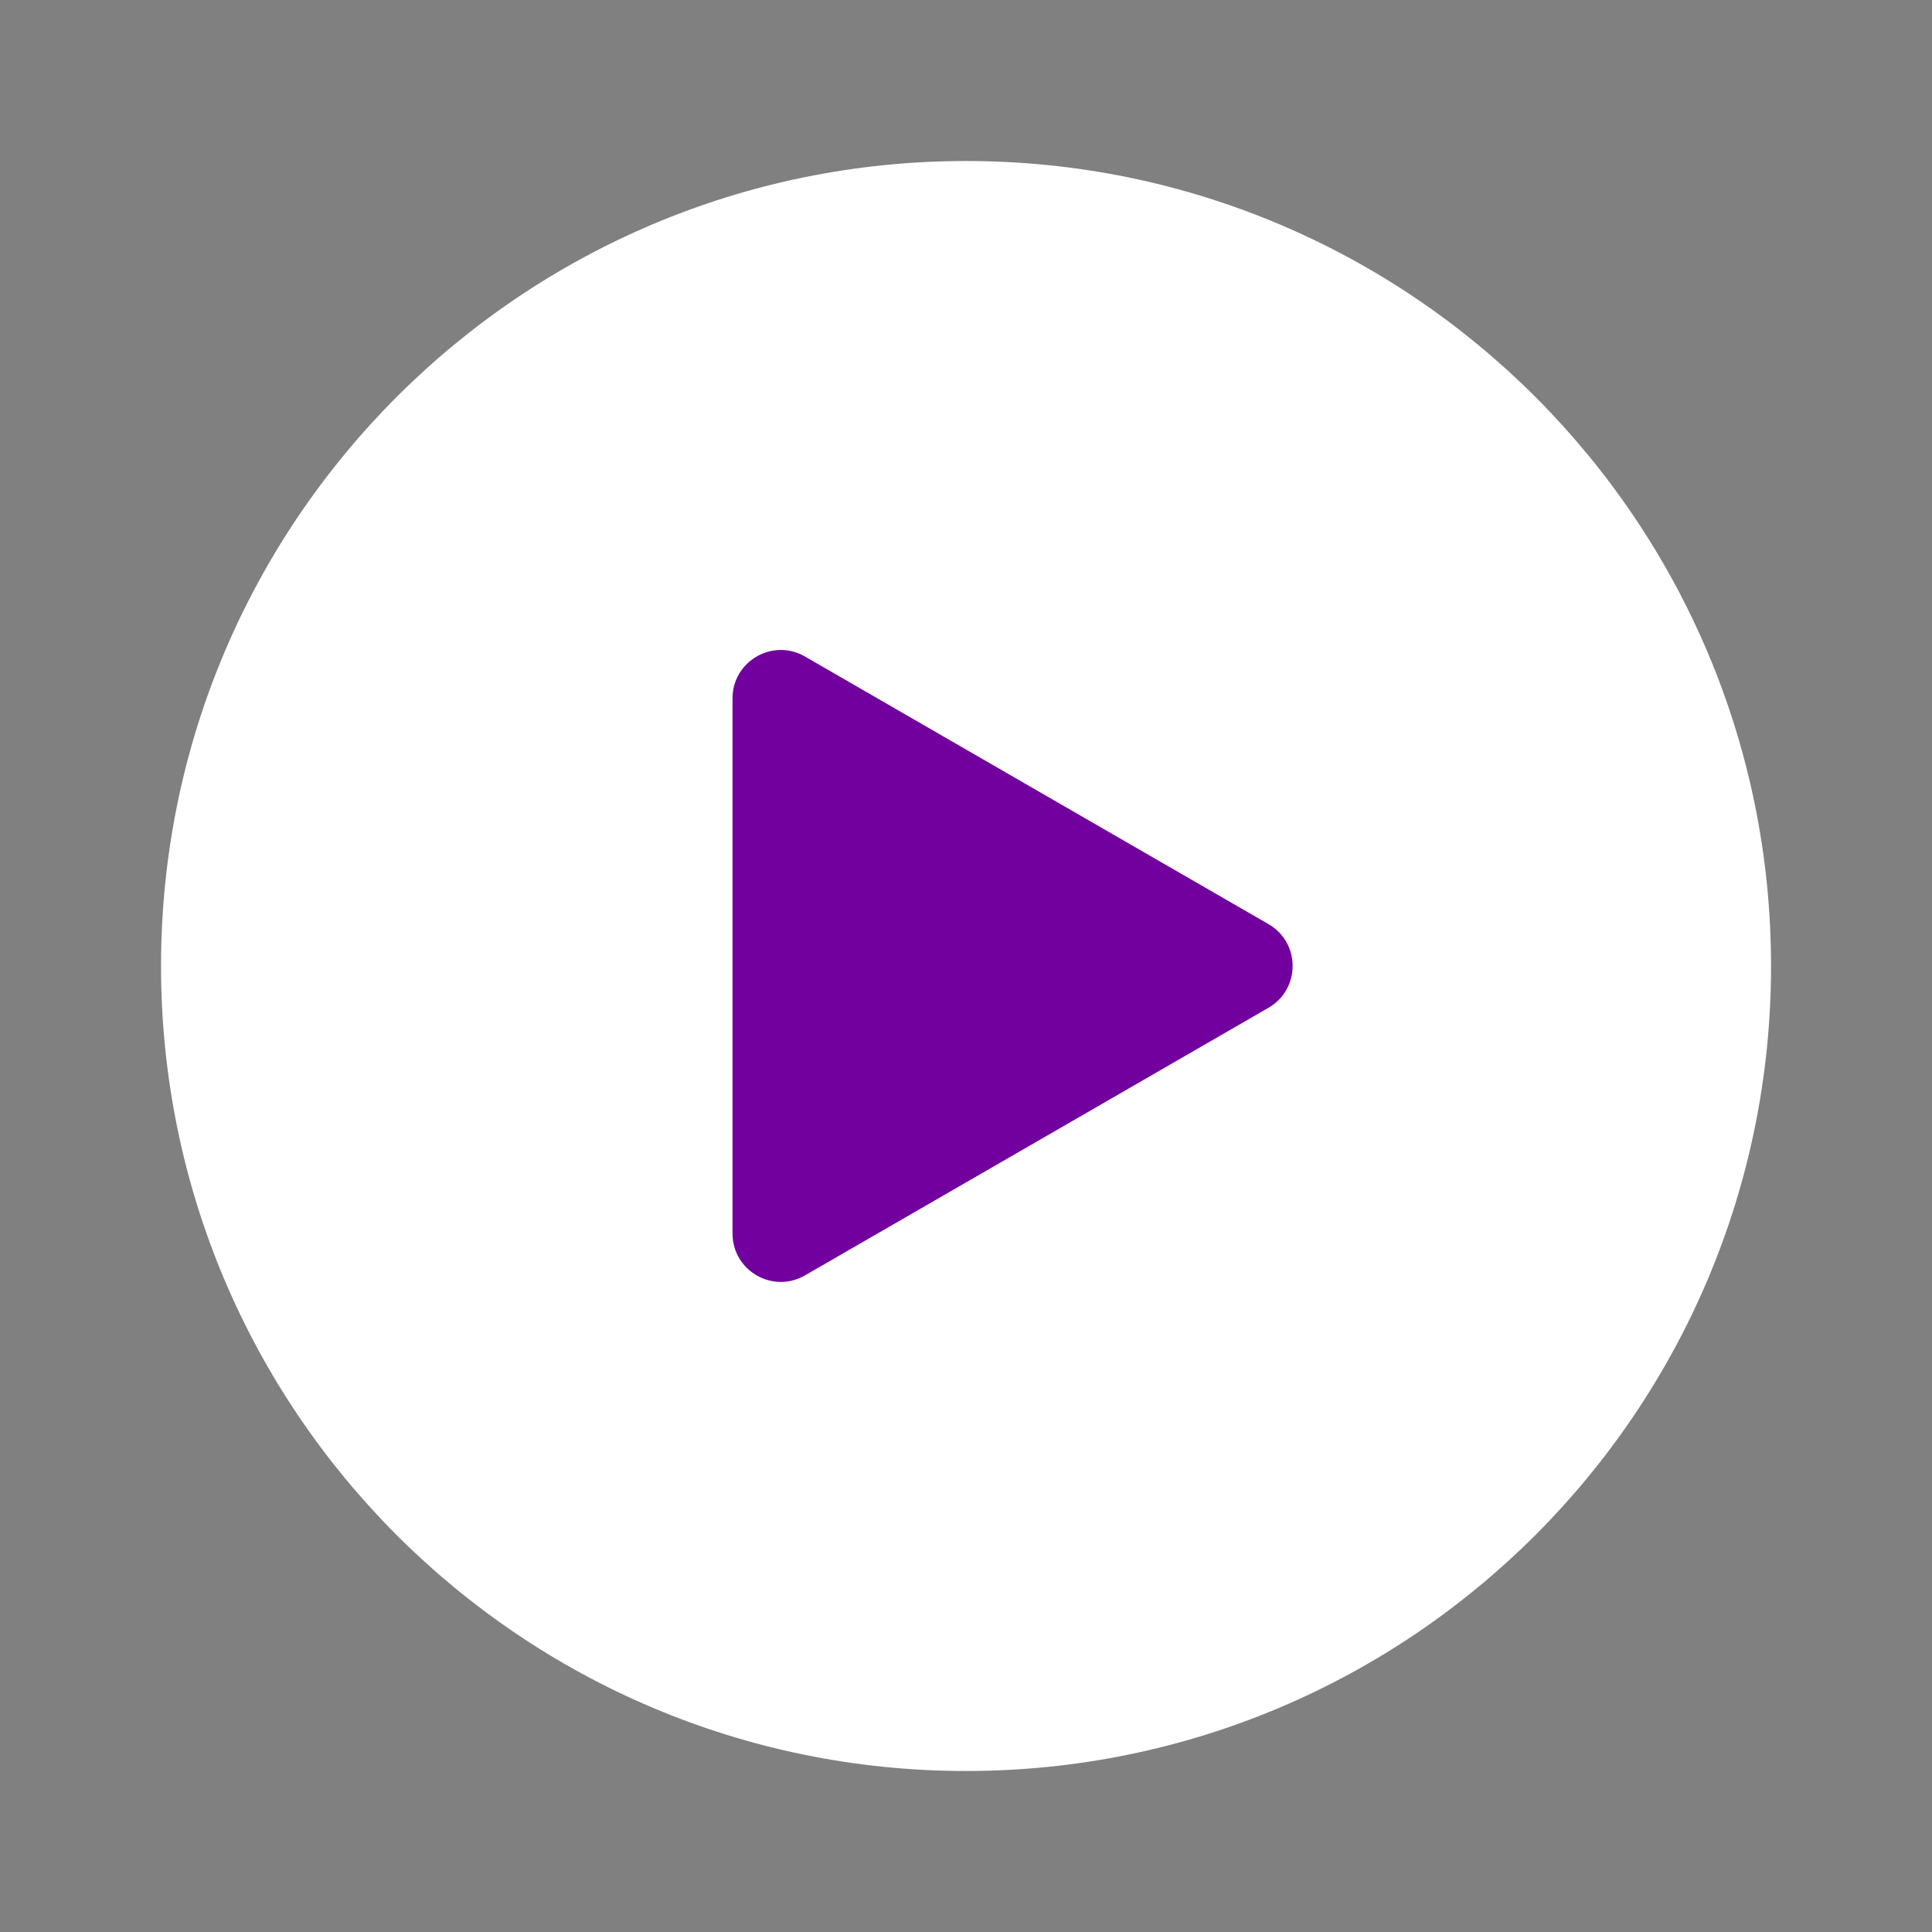
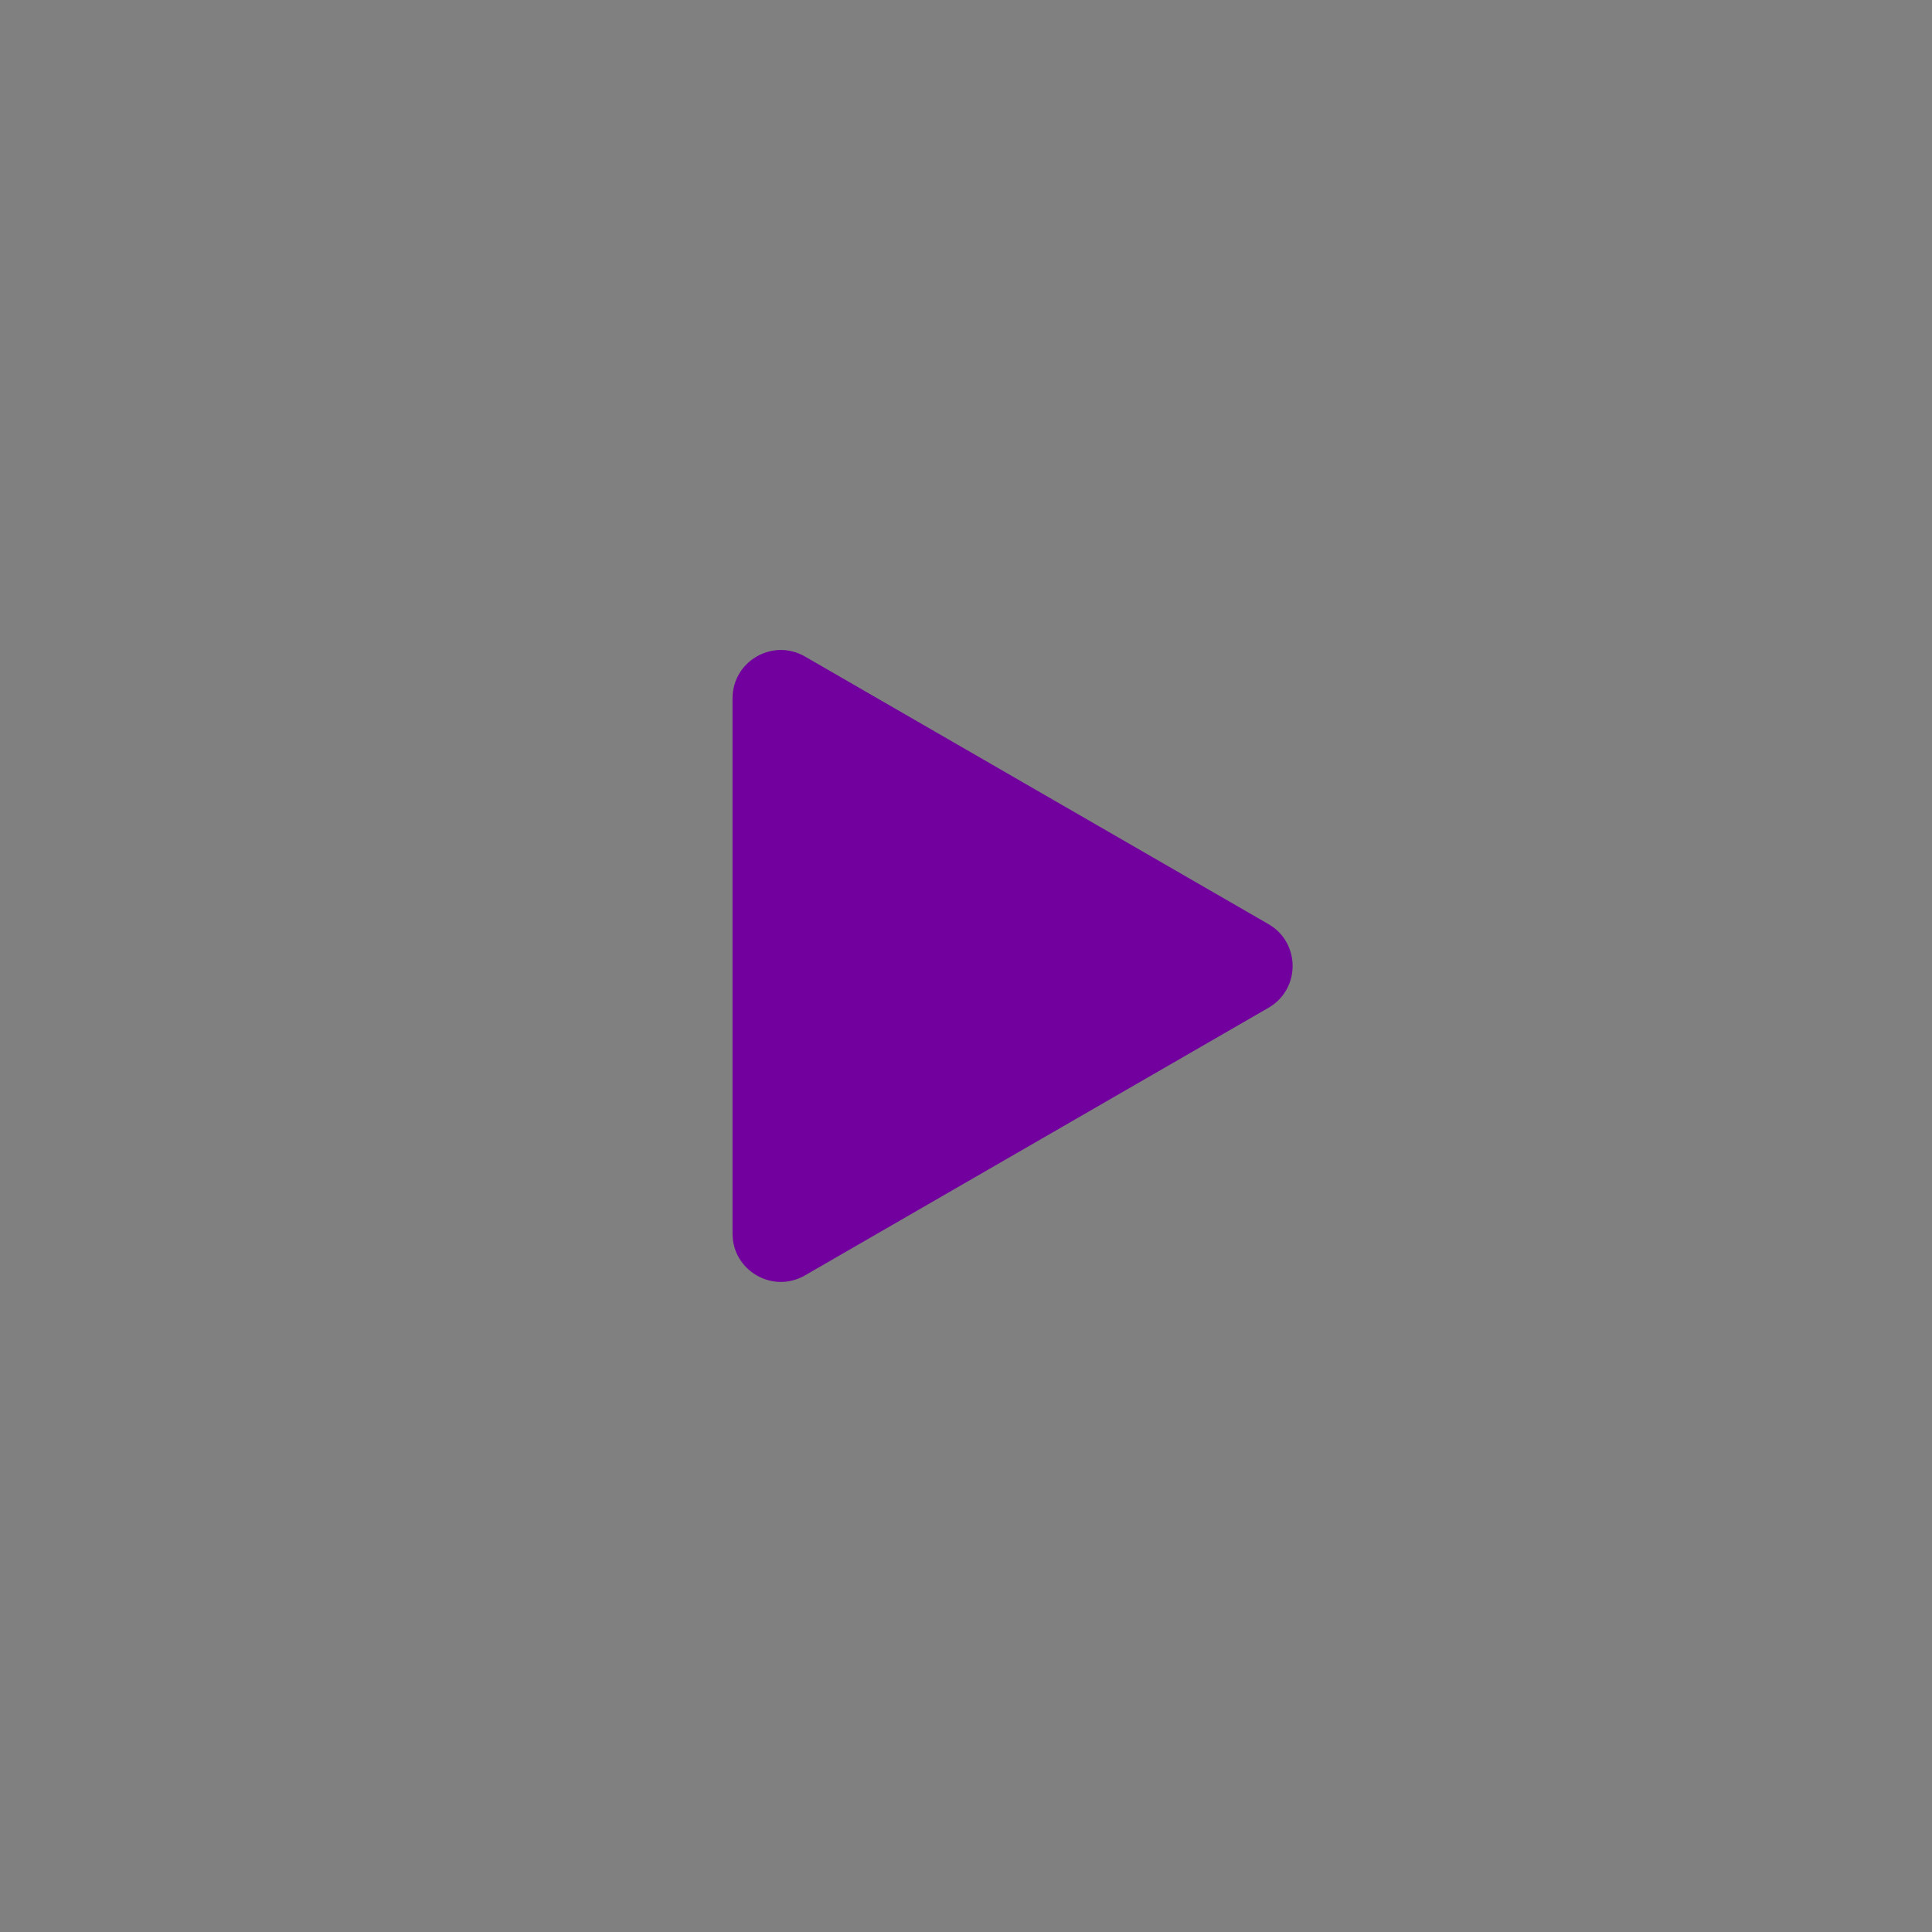
<svg xmlns="http://www.w3.org/2000/svg" width="80" height="80" viewBox="0 0 80 80" fill="none">
  <rect x="0" y="0" width="80" height="80" fill="#808080" stroke="none" />
-   <path d="M40.001 73.333C58.411 73.333 73.335 58.41 73.335 40C73.335 21.591 58.411 6.667 40.001 6.667C21.592 6.667 6.668 21.591 6.668 40C6.668 58.41 21.592 73.333 40.001 73.333Z" fill="white" />
  <path d="M30.332 39.998V28.917C30.332 27.378 31.999 26.415 33.332 27.185L42.928 32.726L52.525 38.266C53.858 39.036 53.858 40.96 52.525 41.73L42.928 47.271L33.332 52.811C31.999 53.581 30.332 52.619 30.332 51.079V39.998Z" fill="#71009E" />
</svg>